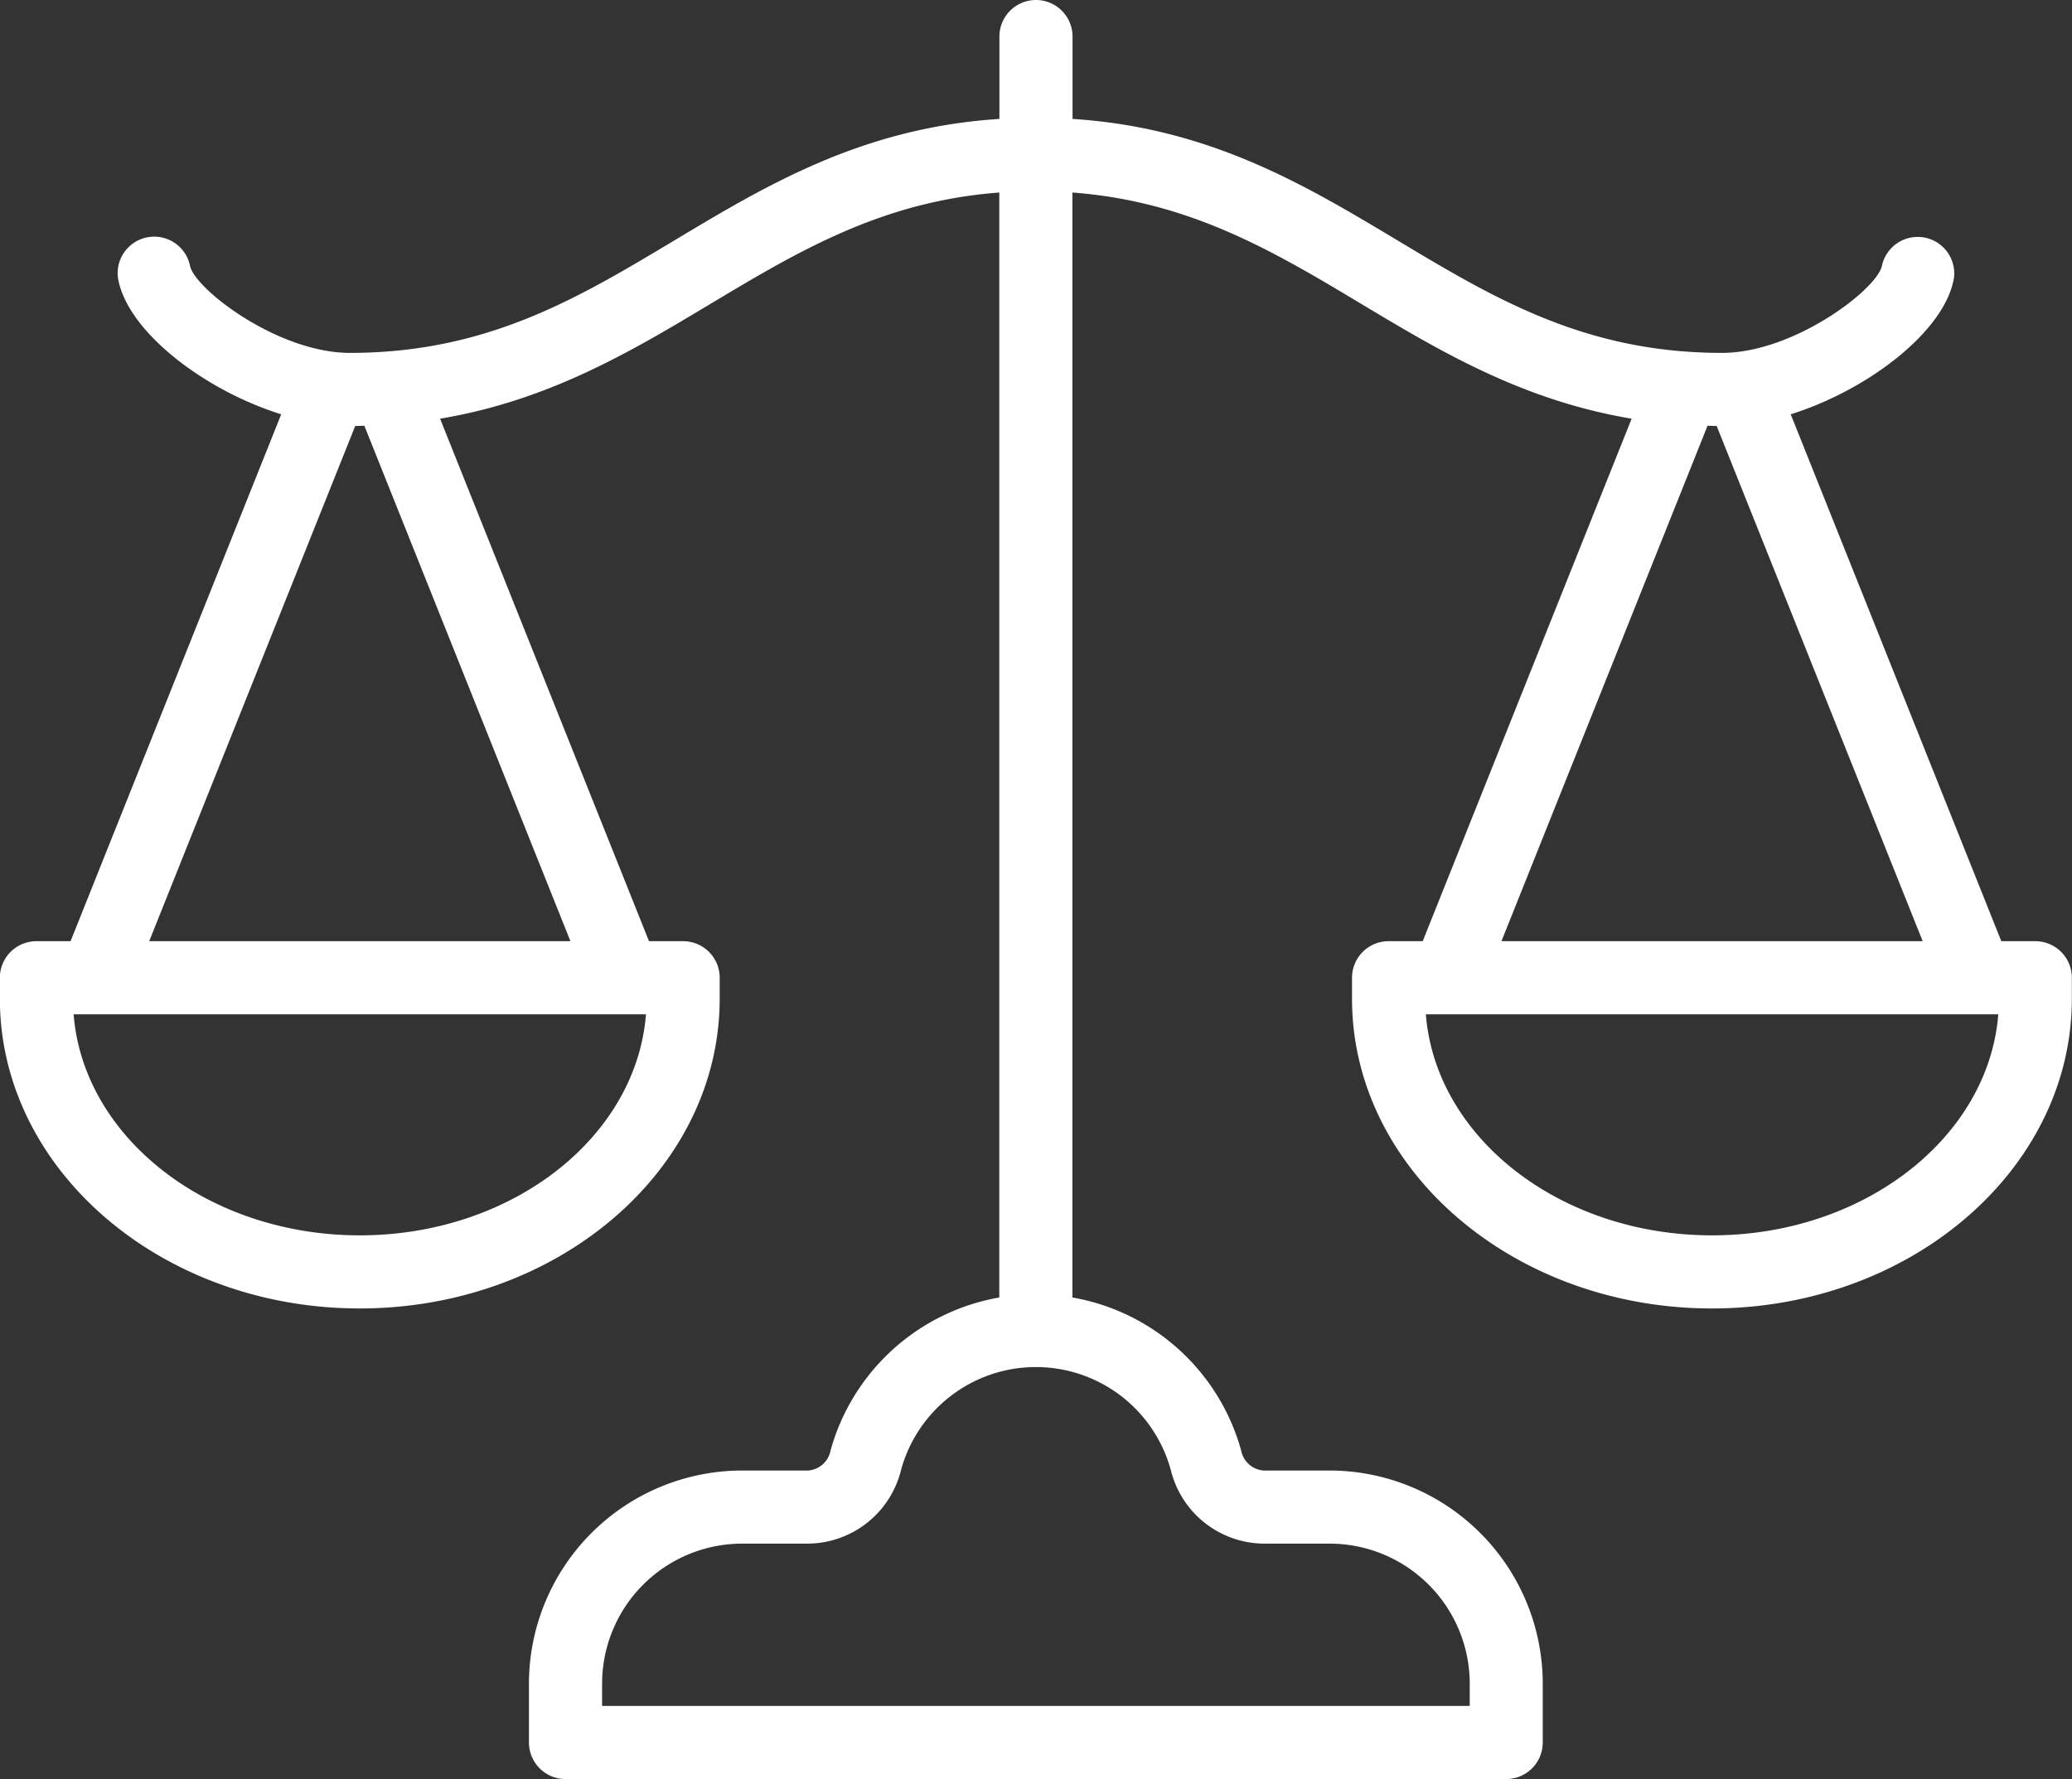
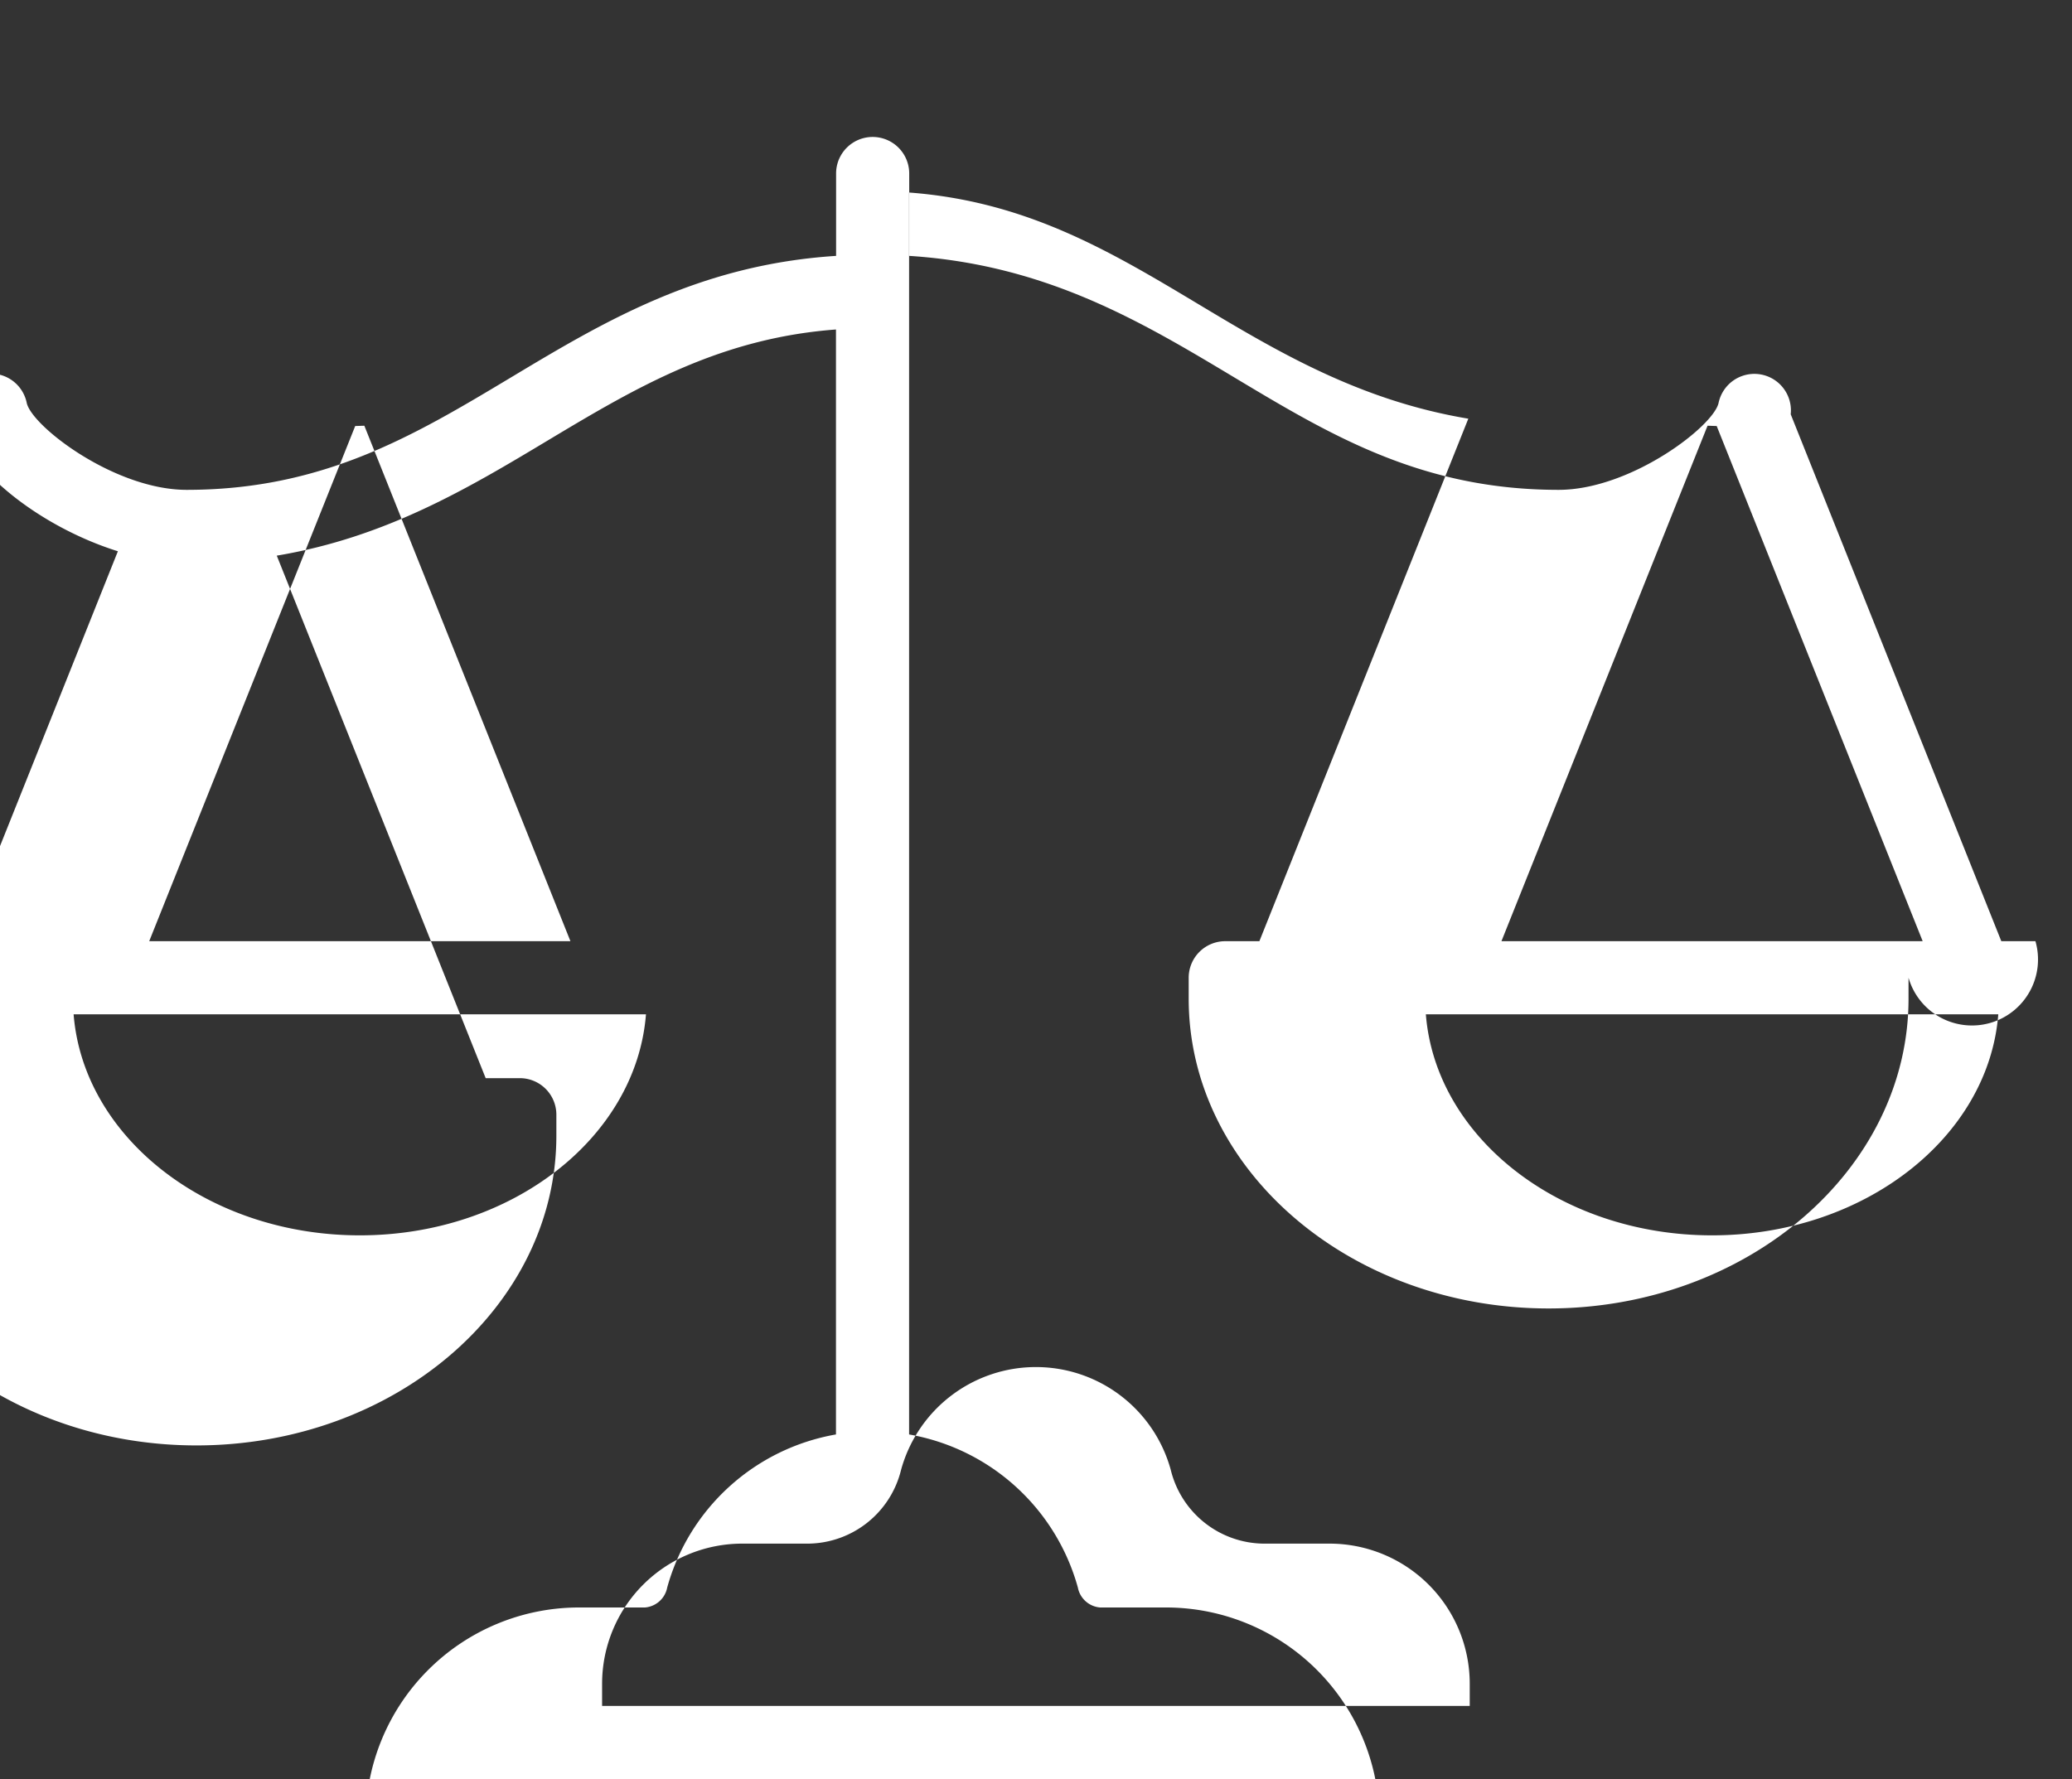
<svg xmlns="http://www.w3.org/2000/svg" width="85" height="73" viewBox="0 0 85 73">
  <rect x="0" y="0" width="85" height="73" fill="#333333" stroke="none" />
  <defs>
    <style>
      .cls-1 {
        fill: #fff;
        fill-rule: evenodd;
      }
    </style>
  </defs>
-   <path id="icon_comparez" class="cls-1" d="M1001.5,1777.62h-1.4L991.461,1756c3.223-1.01,6.366-3.46,6.7-5.62a1.5,1.5,0,0,0-2.961-.46c-0.226.97-3.616,3.56-6.56,3.56-5.615,0-9.347-2.24-13.3-4.61-3.8-2.28-7.719-4.63-13.341-4.99v-3.38a1.5,1.5,0,1,0-3,0v3.38c-5.622.36-9.544,2.71-13.342,4.99-3.951,2.37-7.684,4.61-13.3,4.61-2.942,0-6.329-2.59-6.559-3.56a1.5,1.5,0,0,0-2.962.46c0.331,2.16,3.474,4.61,6.7,5.62l-8.641,21.62h-1.4a1.5,1.5,0,0,0-1.5,1.5v0.86c0,7.01,6.623,12.71,14.764,12.71s14.765-5.7,14.765-12.71v-0.86a1.5,1.5,0,0,0-1.5-1.5h-1.4l-8.57-21.44c4.483-.75,7.858-2.77,11.14-4.74,3.586-2.15,7.006-4.18,11.8-4.54v45.34a8.743,8.743,0,0,0-6.923,6.28,1.013,1.013,0,0,1-.911.82h-2.726a8.756,8.756,0,0,0-8.735,8.75v2.41a1.5,1.5,0,0,0,1.5,1.5h38.59a1.5,1.5,0,0,0,1.5-1.5v-2.41a8.755,8.755,0,0,0-8.734-8.75h-2.727a1.013,1.013,0,0,1-.911-0.82,8.742,8.742,0,0,0-6.923-6.28V1746.9c4.793,0.36,8.214,2.39,11.8,4.54,3.282,1.97,6.657,3.99,11.141,4.74l-8.571,21.44h-1.4a1.5,1.5,0,0,0-1.5,1.5v0.86c0,7.01,6.623,12.71,14.764,12.71s14.766-5.7,14.766-12.71v-0.86A1.5,1.5,0,0,0,1001.5,1777.62Zm-68.739,12.07c-6.228,0-11.341-4.01-11.741-9.07H944.5C944.1,1785.68,938.989,1789.69,932.761,1789.69Zm8.64-12.07h-17.28l8.451-21.14c0.127,0,.25-0.01.375-0.01Zm24.629,21.7a3.965,3.965,0,0,0,3.8,3.02h2.727a5.75,5.75,0,0,1,5.736,5.75V1809H942.7v-0.91a5.75,5.75,0,0,1,5.737-5.75h2.726a3.965,3.965,0,0,0,3.8-3.02A5.736,5.736,0,0,1,966.03,1799.32Zm22.019-42.85c0.125,0,.248.01,0.375,0.01l8.45,21.14h-17.28Zm0.185,33.22c-6.228,0-11.341-4.01-11.741-9.07h23.483C999.576,1785.68,994.462,1789.69,988.234,1789.69Z" transform="translate(-918 -1739)" />
+   <path id="icon_comparez" class="cls-1" d="M1001.5,1777.62h-1.4L991.461,1756a1.5,1.5,0,0,0-2.961-.46c-0.226.97-3.616,3.56-6.56,3.56-5.615,0-9.347-2.24-13.3-4.61-3.8-2.28-7.719-4.63-13.341-4.99v-3.38a1.5,1.5,0,1,0-3,0v3.38c-5.622.36-9.544,2.71-13.342,4.99-3.951,2.37-7.684,4.61-13.3,4.61-2.942,0-6.329-2.59-6.559-3.56a1.5,1.5,0,0,0-2.962.46c0.331,2.16,3.474,4.61,6.7,5.62l-8.641,21.62h-1.4a1.5,1.5,0,0,0-1.5,1.5v0.86c0,7.01,6.623,12.71,14.764,12.71s14.765-5.7,14.765-12.71v-0.86a1.5,1.5,0,0,0-1.5-1.5h-1.4l-8.57-21.44c4.483-.75,7.858-2.77,11.14-4.74,3.586-2.15,7.006-4.18,11.8-4.54v45.34a8.743,8.743,0,0,0-6.923,6.28,1.013,1.013,0,0,1-.911.82h-2.726a8.756,8.756,0,0,0-8.735,8.75v2.41a1.5,1.5,0,0,0,1.5,1.5h38.59a1.5,1.5,0,0,0,1.5-1.5v-2.41a8.755,8.755,0,0,0-8.734-8.75h-2.727a1.013,1.013,0,0,1-.911-0.82,8.742,8.742,0,0,0-6.923-6.28V1746.9c4.793,0.36,8.214,2.39,11.8,4.54,3.282,1.97,6.657,3.99,11.141,4.74l-8.571,21.44h-1.4a1.5,1.5,0,0,0-1.5,1.5v0.86c0,7.01,6.623,12.71,14.764,12.71s14.766-5.7,14.766-12.71v-0.86A1.5,1.5,0,0,0,1001.5,1777.62Zm-68.739,12.07c-6.228,0-11.341-4.01-11.741-9.07H944.5C944.1,1785.68,938.989,1789.69,932.761,1789.69Zm8.64-12.07h-17.28l8.451-21.14c0.127,0,.25-0.01.375-0.01Zm24.629,21.7a3.965,3.965,0,0,0,3.8,3.02h2.727a5.75,5.75,0,0,1,5.736,5.75V1809H942.7v-0.91a5.75,5.75,0,0,1,5.737-5.75h2.726a3.965,3.965,0,0,0,3.8-3.02A5.736,5.736,0,0,1,966.03,1799.32Zm22.019-42.85c0.125,0,.248.01,0.375,0.01l8.45,21.14h-17.28Zm0.185,33.22c-6.228,0-11.341-4.01-11.741-9.07h23.483C999.576,1785.68,994.462,1789.69,988.234,1789.69Z" transform="translate(-918 -1739)" />
</svg>